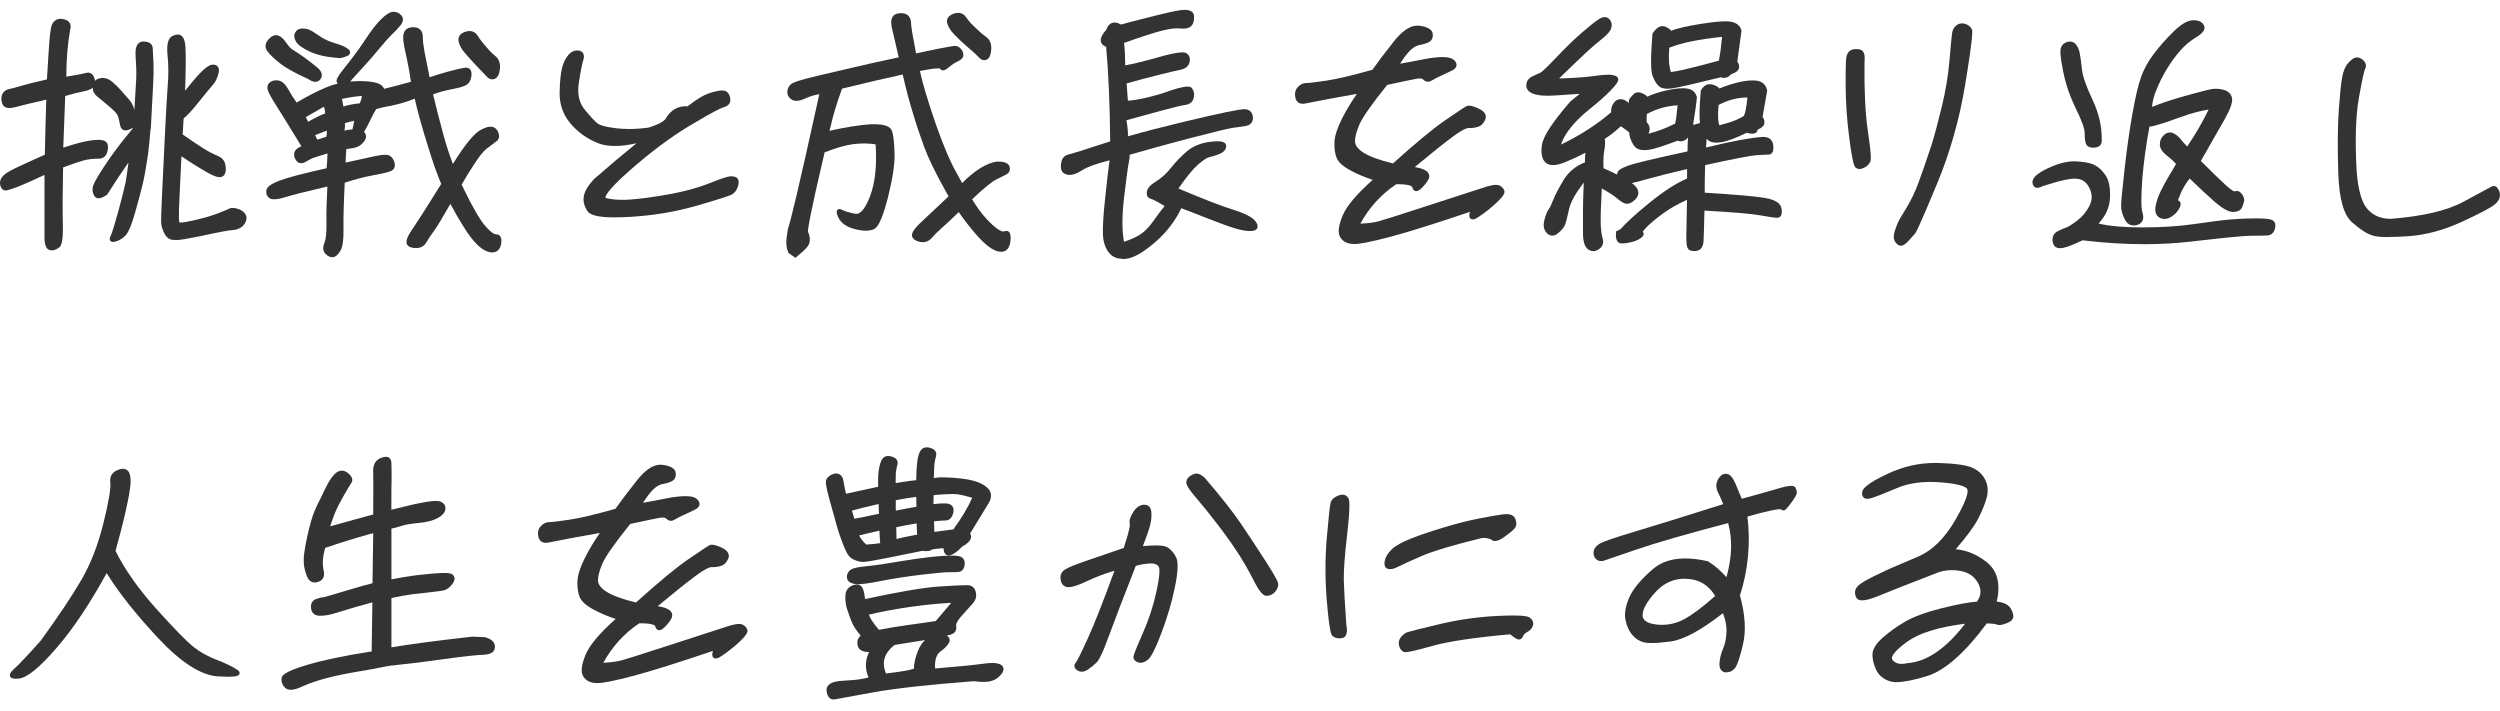
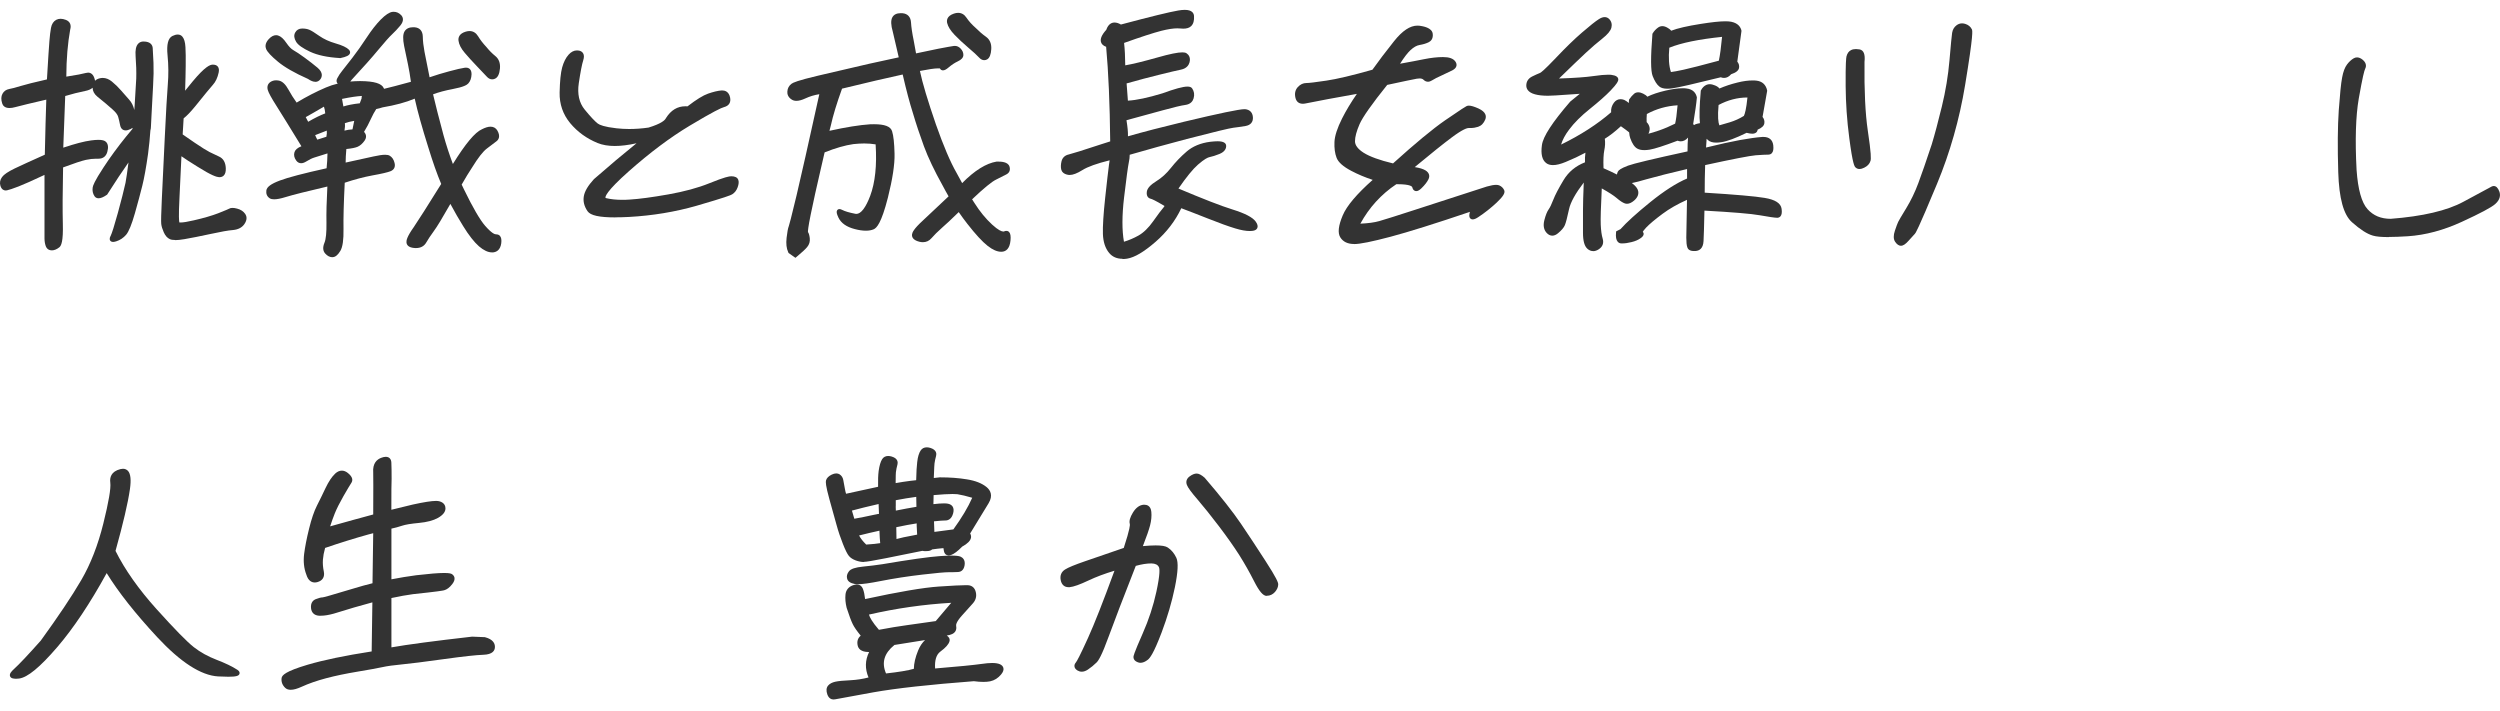
<svg xmlns="http://www.w3.org/2000/svg" width="770" height="219" viewBox="0 0 770 219" fill="none">
  <g clip-path="url(#clip0_1_4594)">
    <path d="M15.93 77.1C15.015 77.1 14.359 76.603 14.06 75.708C13.822 74.992 13.703 74.217 13.703 73.362V53.872C10.023 55.602 7.339 56.795 5.748 57.412C3.978 58.088 2.804 58.486 2.148 58.625C2.009 58.645 1.87 58.665 1.75 58.665C1.313 58.665 0.537 58.486 0.139 57.273C-0.159 56.318 0 55.403 0.637 54.528C1.213 53.733 2.486 52.877 4.495 51.903C6.364 51.008 9.486 49.576 13.802 47.647C13.961 40.687 14.1 35.038 14.259 30.683C9.705 31.737 6.483 32.513 4.713 32.99C4.037 33.189 3.421 33.269 2.904 33.269C1.432 33.269 0.875 32.493 0.676 31.857C0.298 30.703 0.318 29.689 0.756 28.893C1.193 28.078 1.909 27.581 2.884 27.402C3.64 27.282 4.813 26.964 6.364 26.487C7.895 26.01 10.56 25.353 14.458 24.458C14.816 18.293 15.075 14.376 15.214 12.705C15.353 10.975 15.512 9.583 15.711 8.568C15.93 7.375 16.487 6.56 17.322 6.102C17.74 5.884 18.197 5.784 18.674 5.784C19.152 5.784 19.709 5.904 20.285 6.122C21.558 6.619 22.035 7.693 21.618 9.125C20.862 13.302 20.444 18.174 20.424 23.603C23.527 23.126 25.555 22.728 26.47 22.47C26.709 22.41 26.928 22.37 27.127 22.37C27.843 22.37 28.797 22.748 29.215 24.578C29.235 24.677 29.255 24.777 29.274 24.876C29.652 24.498 30.149 24.24 30.786 24.101C31.064 24.041 31.363 24.001 31.641 24.001C32.615 24.001 33.57 24.379 34.465 25.115C35.519 25.99 36.454 26.885 37.229 27.799C37.985 28.695 38.82 29.629 39.735 30.643C40.531 31.499 41.068 32.592 41.366 33.885C41.406 33.408 41.446 32.99 41.465 32.592C41.624 30.266 41.784 27.461 41.963 24.2C42.022 22.171 41.963 19.845 41.764 17.299C41.624 15.43 41.883 14.177 42.559 13.461C42.977 13.003 43.534 12.784 44.19 12.784C46.517 12.784 46.974 14.037 47.034 14.793C47.113 15.787 47.193 17.299 47.273 19.347C47.352 21.396 47.312 23.742 47.153 26.348C46.994 28.933 46.835 32.035 46.656 35.675L46.497 38.857C46.497 39.314 46.437 39.792 46.318 40.209C46.179 42.437 45.92 44.883 45.602 47.389C45.005 51.585 44.409 54.886 43.832 57.193C43.255 59.5 42.519 62.284 41.545 65.705C40.551 69.165 39.675 71.313 38.86 72.288C38.025 73.262 36.991 73.958 35.778 74.336C35.4 74.455 35.081 74.515 34.823 74.515C34.286 74.515 34.028 74.237 33.928 74.078C33.61 73.56 33.928 72.924 34.047 72.725C34.465 71.89 35.221 69.503 36.295 65.606C37.369 61.688 38.164 58.565 38.661 56.298C38.92 54.906 39.218 52.798 39.576 50.034C37.786 52.559 35.599 55.861 33.053 59.858L32.993 59.957L32.894 60.017C31.86 60.733 31.024 61.071 30.368 61.071C29.831 61.071 29.394 60.852 29.115 60.435C28.598 59.659 28.399 58.764 28.539 57.79C28.618 57.193 29.056 55.88 31.899 51.545C33.968 48.383 36.315 45.181 38.86 42.039C39.576 41.164 40.212 40.388 40.789 39.712C40.789 39.593 40.809 39.493 40.829 39.374C40.471 39.652 39.994 39.871 39.417 40.05C39.158 40.13 38.92 40.169 38.701 40.169C38.184 40.169 37.269 39.951 36.991 38.539C36.812 37.584 36.613 36.729 36.394 35.973C36.215 35.317 35.618 34.541 34.604 33.646C33.53 32.672 31.979 31.359 29.971 29.748C29.036 28.973 28.539 28.058 28.519 27.024C28.002 27.501 27.206 27.839 26.152 28.038C24.243 28.416 22.214 28.933 20.086 29.57C19.888 34.283 19.689 39.593 19.49 45.479C23.05 44.286 25.913 43.531 28.041 43.252C28.916 43.133 29.672 43.073 30.308 43.073C31.482 43.073 32.238 43.272 32.655 43.709C33.312 44.366 33.431 45.4 33.053 46.772C32.675 48.144 31.74 48.88 30.348 48.88C29.99 48.88 29.811 48.88 29.632 48.88C28.638 48.88 27.584 48.999 26.47 49.238C25.198 49.517 22.831 50.292 19.43 51.565C19.271 59.062 19.251 64.87 19.351 68.787C19.51 74.436 18.853 75.688 18.277 76.166C17.481 76.802 16.686 77.12 15.91 77.12L15.93 77.1ZM53.915 73.918C53.219 73.918 52.702 73.839 52.324 73.66C51.528 73.302 50.892 72.586 50.435 71.532C49.997 70.537 49.739 69.702 49.659 68.947C49.579 68.231 49.639 65.625 49.858 61.011L50.753 42.297C51.131 34.422 51.449 28.913 51.688 25.97C51.926 23.086 51.906 20.083 51.608 17.06C51.27 13.68 51.767 11.73 53.119 11.074C53.736 10.776 54.273 10.637 54.75 10.637C55.327 10.637 55.804 10.855 56.162 11.273C56.719 11.929 57.037 12.983 57.117 14.515C57.196 15.907 57.236 17.836 57.196 20.222C57.176 22.41 57.117 24.976 57.017 27.939C57.713 27.064 58.489 26.089 59.364 25.055C63.182 20.481 64.694 19.924 65.509 19.904C66.265 19.904 66.762 20.103 67.08 20.501C67.438 20.938 67.518 21.575 67.339 22.39C67.001 23.941 66.404 25.214 65.569 26.129C64.813 26.964 62.983 29.192 60.12 32.752C58.668 34.522 57.495 35.735 56.56 36.45C56.461 38.181 56.361 39.831 56.262 41.403C57.077 41.999 58.33 42.854 59.98 43.968C62.128 45.42 63.66 46.374 64.555 46.832C65.469 47.289 66.464 47.767 67.518 48.244C68.791 48.84 69.467 50.034 69.546 51.784C69.586 52.838 69.387 53.593 68.93 54.051C68.612 54.389 68.154 54.568 67.637 54.568H67.438C66.703 54.508 65.231 54.111 60.816 51.326C58.628 49.974 56.997 48.92 55.884 48.124C55.585 53.852 55.386 58.048 55.287 60.713C54.969 66.739 55.148 68.191 55.247 68.529C55.247 68.529 55.466 68.529 55.625 68.529C56.421 68.529 57.793 68.31 59.742 67.853C62.765 67.157 65.29 66.421 67.2 65.685C69.706 64.71 70.382 64.372 70.581 64.273C70.839 64.114 71.177 64.034 71.595 64.034C71.993 64.034 72.47 64.094 73.027 64.253C74.14 64.531 74.996 65.108 75.552 65.924C75.97 66.56 76.248 67.614 75.254 69.046C74.498 70.12 73.305 70.716 71.714 70.856C70.342 70.955 68.015 71.373 64.813 72.069C61.591 72.765 58.887 73.302 56.799 73.66C55.645 73.859 54.671 73.958 53.935 73.958L53.915 73.918Z" fill="#333333" />
    <path d="M102.399 79.228C101.604 79.228 100.848 78.85 100.172 78.095C99.436 77.279 99.357 76.166 99.933 74.774C100.391 73.68 100.59 71.612 100.55 68.609C100.49 65.665 100.59 61.926 100.828 57.452C94.504 58.923 90.189 60.017 87.981 60.693C86.45 61.171 85.276 61.389 84.421 61.389C83.844 61.389 83.407 61.29 83.069 61.071C82.254 60.534 81.895 59.699 82.035 58.665C82.174 57.571 83.487 56.616 86.251 55.582C88.657 54.667 93.49 53.395 100.59 51.824C100.749 50.372 100.828 48.84 100.868 47.249C98.899 47.866 97.567 48.283 96.871 48.502C96.135 48.721 95.28 49.139 94.325 49.735C93.748 50.093 93.231 50.272 92.754 50.272C92.157 50.272 91.621 49.994 91.243 49.457C90.606 48.602 90.427 47.707 90.706 46.852C90.944 46.116 91.64 45.519 92.834 45.042C89.314 39.275 86.748 35.158 85.237 32.752C83.606 30.206 82.711 28.555 82.472 27.7C82.194 26.666 82.472 25.811 83.288 25.254C83.785 24.916 84.381 24.737 85.038 24.737C85.336 24.737 85.634 24.777 85.953 24.836C87.007 25.075 87.961 25.99 88.876 27.66C89.592 28.973 90.427 30.305 91.362 31.598C94.425 29.748 97.448 28.197 100.391 26.944C101.544 26.447 102.757 26.049 104.03 25.751C103.931 25.672 103.851 25.552 103.792 25.453C103.593 25.055 103.613 24.598 103.891 24.081C104.289 23.305 104.806 22.529 105.422 21.774C106.019 21.038 107.053 19.725 108.505 17.836C109.957 15.966 111.428 13.858 112.92 11.591C114.431 9.284 115.903 7.415 117.275 6.023C118.747 4.551 119.92 3.776 120.875 3.656C121.014 3.656 121.153 3.636 121.292 3.636C122.128 3.636 122.883 3.974 123.54 4.651C124.037 5.168 124.634 6.261 123.281 7.892C122.446 8.887 121.591 9.801 120.736 10.597C119.92 11.353 118.508 12.944 116.539 15.31C114.571 17.697 111.806 20.799 108.326 24.558C108.187 24.757 108.028 24.936 107.888 25.115C108.843 25.035 109.798 24.976 110.792 24.976H111.031C115.267 25.015 117.554 25.692 118.21 27.163L118.27 27.362C120 26.964 122.784 26.228 126.563 25.194C126.304 23.285 126.006 21.515 125.668 19.884C125.29 18.095 124.892 16.185 124.474 14.177C124.037 11.989 124.077 10.498 124.634 9.622C125.151 8.807 126.026 8.389 127.239 8.389C127.398 8.389 127.577 8.389 127.756 8.409C129.307 8.549 130.182 9.563 130.222 11.273C130.242 12.645 130.421 14.197 130.739 15.907C131.037 17.538 131.574 20.183 132.31 23.802C134.279 23.126 136.288 22.509 138.316 21.973C140.583 21.356 142.174 20.998 143.149 20.859C143.288 20.859 143.407 20.839 143.546 20.839C144.044 20.839 144.441 20.998 144.74 21.296C145.078 21.654 145.237 22.171 145.237 22.867C145.197 24.081 144.859 25.035 144.223 25.711C143.805 26.149 142.87 26.785 139.37 27.442C137.143 27.859 135.134 28.396 133.384 29.052C134.08 32.075 135.174 36.311 136.606 41.661C137.421 44.624 138.396 47.587 139.489 50.511C143.367 44.246 146.291 40.746 148.439 39.812C149.453 39.294 150.328 39.016 151.084 39.016C152.018 39.016 152.734 39.434 153.192 40.209C154.266 42.099 153.47 43.093 152.913 43.511C152.178 44.047 151.183 44.803 149.95 45.758C148.757 46.653 147.245 48.602 145.456 51.505C144.421 53.056 143.328 54.866 142.194 56.855C142.433 57.372 142.691 57.889 142.95 58.426C145.635 63.955 147.822 67.713 149.433 69.563C151.422 71.83 152.357 72.168 152.734 72.168C153.43 72.168 153.788 72.427 153.987 72.665C154.385 73.123 154.524 73.879 154.385 74.933C154.087 77.081 152.854 77.637 151.859 77.737C151.74 77.737 151.641 77.737 151.521 77.737C150.308 77.737 148.956 77.1 147.524 75.867C146.052 74.575 144.402 72.487 142.632 69.603C141.339 67.534 140.026 65.248 138.714 62.801C136.248 67.137 134.577 69.901 133.583 71.234C132.628 72.546 131.853 73.7 131.296 74.674C130.64 75.828 129.566 76.404 128.094 76.404H127.875C125.747 76.305 125.23 75.39 125.19 74.614C125.151 74.038 125.33 72.924 127.418 69.981C128.79 67.972 131.634 63.497 135.89 56.656C134.617 53.653 133.285 49.855 131.912 45.38C130.023 39.394 128.611 34.343 127.736 30.385C125.031 31.518 121.71 32.413 117.832 33.07C117.176 33.288 116.5 33.467 115.883 33.587C115.306 34.482 114.789 35.416 114.352 36.391C113.616 38.002 112.86 39.434 112.124 40.607C113.139 41.701 112.681 42.775 112.283 43.332C111.647 44.227 110.931 44.863 110.156 45.201C109.479 45.499 108.326 45.738 106.675 45.897C106.536 47.488 106.456 48.9 106.456 50.073C109.897 49.318 112.761 48.701 115.048 48.184C116.599 47.846 117.752 47.667 118.608 47.667C119.244 47.667 119.721 47.767 120.04 47.965C120.775 48.403 121.292 49.159 121.531 50.213C121.829 51.406 121.372 52.301 120.278 52.738C119.423 53.076 117.593 53.514 114.69 54.031C112.005 54.528 109.161 55.284 106.178 56.278C105.86 62.563 105.741 67.336 105.8 70.478C105.86 73.859 105.542 76.086 104.826 77.279C104.05 78.572 103.255 79.208 102.399 79.208V79.228ZM97.07 41.621C97.229 42.039 97.467 42.516 97.726 43.013L100.53 42.118C100.669 41.422 100.709 40.786 100.649 40.229L97.07 41.621ZM106.218 37.962C106.297 38.598 106.258 39.334 106.098 40.229C106.914 40.01 107.749 39.891 108.565 39.851L109.101 37.226C107.988 37.405 107.033 37.644 106.218 37.942V37.962ZM94.922 37.505C96.91 36.351 98.68 35.476 100.172 34.919C100.112 34.124 99.973 33.428 99.774 32.851C97.328 34.283 95.479 35.357 94.166 36.073L94.922 37.525V37.505ZM105.343 30.464C105.482 31.2 105.621 31.976 105.76 32.791C107.073 32.374 108.763 32.035 110.812 31.817L111.369 30.325C111.369 30.007 111.389 29.768 111.468 29.55C109.977 29.629 107.928 29.927 105.343 30.464ZM97.109 25.194C96.453 25.194 95.717 24.896 94.842 24.299C90.765 22.49 87.643 20.7 85.615 19.009C83.526 17.279 82.353 16.006 81.975 15.111C81.677 14.415 81.597 13.302 82.79 12.029C83.526 11.233 84.282 10.836 85.038 10.836C85.237 10.836 85.455 10.875 85.654 10.935C86.509 11.194 87.345 11.949 88.22 13.242C88.956 14.316 89.671 15.072 90.387 15.469C91.203 15.927 92.376 16.702 93.868 17.796C95.359 18.89 96.692 19.924 97.825 20.879C99.635 22.43 99.158 23.742 98.7 24.379C98.303 24.916 97.766 25.214 97.129 25.214L97.109 25.194ZM151.581 24.439C150.984 24.439 150.427 24.16 149.93 23.603C149.354 22.987 148.359 21.933 146.927 20.441C145.476 18.93 144.203 17.538 143.149 16.285C141.995 14.932 141.379 13.719 141.22 12.546C141.1 11.611 141.379 10.358 143.467 9.742C143.865 9.622 144.262 9.563 144.62 9.563C145.714 9.563 146.609 10.12 147.245 11.154C147.922 12.268 148.777 13.381 149.771 14.435C150.686 15.569 151.621 16.503 152.536 17.239C153.649 18.134 154.127 19.427 153.987 21.098C153.828 22.808 153.331 23.842 152.456 24.24C152.178 24.379 151.879 24.439 151.581 24.439ZM104.607 17.876C100.848 17.657 97.805 17.001 95.538 15.947C93.212 14.853 91.78 13.839 91.203 12.864C90.566 11.81 90.467 10.855 90.904 10.04C91.342 9.225 92.078 8.787 93.072 8.787C93.907 8.787 94.643 8.907 95.26 9.165C95.856 9.404 96.871 10.02 98.362 11.074C99.734 12.029 101.405 12.804 103.334 13.361C105.442 13.958 106.795 14.614 107.471 15.31C107.908 15.768 107.849 16.185 107.789 16.404C107.57 17.08 106.675 17.518 104.806 17.896H104.726H104.647L104.607 17.876Z" fill="#333333" />
    <path d="M189.506 66.958C184.574 66.958 181.87 66.361 180.975 65.069C179.921 63.557 179.543 61.986 179.821 60.415C180.1 58.864 181.114 57.173 182.924 55.184C187.677 51.028 192.072 47.329 196.049 44.127C193.543 44.684 191.296 44.962 189.347 44.962C187.398 44.962 185.529 44.664 184.057 44.048C180.696 42.675 177.872 40.627 175.645 37.962C173.398 35.257 172.284 32.075 172.363 28.476C172.443 24.936 172.701 22.43 173.139 20.799C173.596 19.149 174.253 17.816 175.128 16.842C175.903 15.967 176.778 15.529 177.713 15.529C177.912 15.529 178.131 15.549 178.349 15.589C178.926 15.708 179.344 15.986 179.602 16.424C179.921 16.961 179.921 17.657 179.642 18.552C179.244 19.765 178.787 22.152 178.27 25.612C177.773 28.933 178.369 31.658 180.08 33.746C181.85 35.914 183.222 37.365 184.097 38.042C184.674 38.479 186.145 39.096 189.864 39.513C191.117 39.653 192.43 39.732 193.762 39.732C195.671 39.732 197.68 39.593 199.748 39.294C203.587 38.121 204.8 37.067 205.118 36.371C206.649 33.925 208.658 32.732 211.104 32.732C211.323 32.732 211.542 32.732 211.76 32.752C214.465 30.663 216.553 29.371 218.104 28.834C219.656 28.297 221.028 27.959 222.181 27.859C222.281 27.859 222.38 27.859 222.48 27.859C223.196 27.859 224.468 28.138 224.866 30.007C225.184 31.538 224.528 32.592 222.997 32.99C222.201 33.189 219.715 34.343 212.357 38.758C206.43 42.317 200.166 47.011 193.742 52.699C186.662 58.963 186.404 60.574 186.483 60.912C186.483 60.972 186.642 61.011 186.702 61.031C188.094 61.37 189.765 61.548 191.674 61.548C192.39 61.548 193.146 61.529 193.941 61.469C196.885 61.29 200.882 60.753 205.834 59.878C210.766 59.003 215.002 57.849 218.442 56.457C223.235 54.508 224.608 54.29 225.224 54.29C226.378 54.29 227.093 54.648 227.372 55.344C227.611 55.94 227.551 56.716 227.193 57.69C226.855 58.645 226.278 59.381 225.502 59.858C225.045 60.136 223.434 60.793 214.525 63.378C207.942 65.267 200.961 66.421 193.742 66.819C192.191 66.898 190.779 66.938 189.506 66.938V66.958Z" fill="#333333" />
    <path d="M242.825 77.796L242.765 77.657C242.228 76.524 242.069 75.052 242.268 73.262C242.467 71.512 242.686 70.319 242.964 69.603C243.123 69.165 243.66 67.177 245.351 60.136C246.683 54.489 249.05 44.028 252.351 29.013C250.839 29.251 249.388 29.689 248.075 30.305C247.001 30.803 246.086 31.061 245.311 31.061C244.754 31.061 244.277 30.942 243.879 30.683C242.646 29.927 242.447 28.893 242.507 28.177C242.566 27.183 243.004 26.388 243.799 25.791C244.257 25.453 245.629 24.797 252.053 23.285C256.766 22.171 261.957 20.958 267.684 19.646C271.264 18.85 274.307 18.174 276.812 17.657C275.957 13.898 275.361 11.273 274.983 9.782C274.386 7.733 274.346 6.281 274.824 5.367C275.281 4.492 276.176 4.054 277.449 4.054C277.608 4.054 277.787 4.054 277.966 4.074C279.557 4.213 280.492 5.227 280.591 6.918C280.671 8.29 280.949 10.219 281.446 12.626C281.645 13.779 281.864 15.052 282.142 16.444L288.983 15.012C291.569 14.515 293.16 14.236 293.756 14.157C293.876 14.157 293.975 14.137 294.095 14.137C294.751 14.137 295.347 14.415 295.865 14.952C296.441 15.549 296.72 16.205 296.72 16.921C296.72 17.717 296.123 18.393 294.95 18.93C294.055 19.347 293.12 19.964 292.185 20.759C291.469 21.376 290.913 21.674 290.435 21.674C290.018 21.674 289.68 21.456 289.481 21.058C289.481 21.058 289.441 21.058 289.401 21.058C289.322 21.058 289.143 21.058 288.904 21.058C287.85 21.058 285.98 21.336 283.335 21.853C284.091 25.512 285.762 31.061 288.268 38.34C290.574 44.903 292.722 49.954 294.671 53.335L296.342 56.398C300.16 52.52 303.74 50.292 306.942 49.775H307.399C308.155 49.775 310.442 49.775 310.919 51.287C311.257 52.361 310.919 53.216 309.965 53.713C309.288 54.071 308.234 54.608 306.822 55.304C305.51 55.92 303.004 57.969 299.404 61.389C299.643 61.767 299.882 62.145 300.12 62.503C301.771 65.128 303.601 67.356 305.57 69.165C307.499 70.935 308.513 71.313 309.03 71.313C309.129 71.313 309.229 71.313 309.308 71.254C309.527 71.154 309.746 71.114 309.965 71.114C310.303 71.114 310.601 71.234 310.82 71.492C311.218 71.93 311.357 72.745 311.237 74.038C310.999 76.703 309.766 77.399 308.752 77.518C308.612 77.518 308.473 77.538 308.334 77.538C307.121 77.538 305.749 76.941 304.197 75.728C302.567 74.455 300.458 72.168 297.933 68.927C297.078 67.833 296.183 66.62 295.288 65.327C292.941 67.614 291.251 69.205 290.216 70.08C288.785 71.353 287.651 72.467 286.895 73.362C286.199 74.177 285.304 74.595 284.27 74.595C283.912 74.595 283.534 74.555 283.156 74.455C281.108 73.938 280.81 72.924 280.909 72.168C280.989 71.592 281.426 70.518 284.191 67.972C285.622 66.659 288.268 64.154 292.165 60.475C291.549 59.401 290.932 58.307 290.356 57.193C287.81 52.639 285.861 48.542 284.568 45.042C283.296 41.562 282.142 38.121 281.168 34.8C280.233 31.877 279.159 27.879 278.026 22.947C273.352 23.961 267.087 25.413 259.351 27.302C257.74 31.757 256.567 35.575 255.891 38.678C255.752 39.215 255.612 39.752 255.473 40.289C260.505 39.175 264.701 38.499 268.002 38.28C268.44 38.28 268.838 38.26 269.215 38.26C272.497 38.26 274.326 38.956 274.764 40.428C275.202 41.8 275.44 44.068 275.52 47.369C275.599 50.61 274.903 55.165 273.471 60.872C271.463 68.768 270.011 70.219 269.096 70.617C268.42 70.915 267.624 71.055 266.69 71.055C265.715 71.055 264.562 70.896 263.289 70.558C260.763 69.921 259.053 68.728 258.238 67.017C257.681 65.824 257.561 65.208 257.84 64.77C257.999 64.532 258.257 64.392 258.556 64.392C258.794 64.392 259.033 64.472 259.351 64.631C260.226 65.088 261.579 65.486 263.428 65.844C263.528 65.864 263.647 65.884 263.746 65.884C265.178 65.884 266.65 63.955 268.022 60.316C269.553 56.219 270.11 50.889 269.693 44.465C268.579 44.286 267.406 44.187 266.173 44.187C265.119 44.187 263.985 44.266 262.832 44.386C260.306 44.744 257.323 45.599 253.982 46.931C253.624 48.483 253.246 50.133 252.828 51.923C251.536 57.491 250.481 62.205 249.726 65.944C248.871 70.1 248.831 71.194 248.851 71.472C249.109 71.81 249.288 72.407 249.408 73.342C249.527 74.376 249.268 75.291 248.612 76.086C248.035 76.782 246.981 77.757 245.351 79.109L244.993 79.407L242.865 77.916L242.825 77.796ZM303.123 18.532C302.567 18.532 302.03 18.254 301.513 17.677C300.936 17.041 299.822 16.026 298.231 14.674C296.6 13.282 295.168 11.949 293.995 10.716C292.742 9.404 292.006 8.23 291.728 7.097C291.549 6.341 291.569 4.949 293.796 4.193C294.254 4.034 294.691 3.955 295.089 3.955C296.143 3.955 297.018 4.452 297.674 5.446C298.41 6.54 299.365 7.594 300.498 8.588C301.592 9.682 302.626 10.577 303.64 11.293C304.854 12.148 305.41 13.441 305.311 15.111C305.212 16.802 304.794 17.856 304.038 18.293C303.76 18.453 303.461 18.532 303.163 18.532H303.123Z" fill="#333333" />
    <path d="M345.722 79.706C343.992 79.706 342.62 79.109 341.626 77.916C340.432 76.484 339.776 74.515 339.696 72.049C339.617 69.702 339.856 65.963 340.392 60.952C340.929 55.94 341.327 52.599 341.546 50.909C341.606 50.372 341.685 49.875 341.765 49.377C337.827 50.352 335.043 51.346 333.392 52.38C331.761 53.395 330.489 53.892 329.454 53.892C329.275 53.892 329.116 53.892 328.977 53.852C327.525 53.593 327.028 52.838 326.869 52.241C326.69 51.525 326.71 50.65 326.949 49.676C327.227 48.562 328.003 47.826 329.196 47.568C330.15 47.349 333.531 46.295 339.259 44.406C340.114 44.127 341.009 43.829 341.944 43.55C341.824 31.996 341.407 22.191 340.691 14.415C339.816 14.097 339.279 13.6 339.1 12.944C338.821 11.949 339.338 10.716 340.731 9.185C341.367 7.335 342.461 6.938 343.276 6.938C343.873 6.938 344.529 7.137 345.245 7.554C354.274 5.148 360.2 3.696 362.885 3.239C363.661 3.099 364.337 3.04 364.914 3.04C367.161 3.04 367.698 4.074 367.758 4.929C367.857 6.321 367.559 7.375 366.882 8.032C366.346 8.568 365.53 8.827 364.436 8.827C364.138 8.827 363.82 8.807 363.462 8.767C363.203 8.728 362.925 8.728 362.607 8.728C361.354 8.728 359.703 8.986 357.714 9.483C355.248 10.12 351.39 11.373 346.219 13.222C346.438 15.151 346.558 17.478 346.577 20.123C348.845 19.745 352.206 18.91 356.581 17.677C360.28 16.623 362.766 16.126 364.158 16.126C364.774 16.126 365.192 16.225 365.471 16.424C366.107 16.861 366.783 17.717 366.365 19.248C366.127 20.063 365.49 21.098 363.701 21.456C362.507 21.694 360.24 22.231 356.959 23.047C353.816 23.822 350.475 24.697 346.995 25.692C347.134 27.8 347.274 29.57 347.393 31.002C349.998 30.862 353.578 30.107 358.013 28.754C361.811 27.362 364.357 26.666 365.729 26.666C366.445 26.666 366.922 26.845 367.181 27.223C367.797 28.118 367.956 29.132 367.638 30.266C367.4 31.101 366.763 32.115 365.013 32.334C363.899 32.473 361.573 33.03 358.092 33.985C354.692 34.919 350.992 35.934 346.955 37.027C347.293 39.096 347.453 40.726 347.413 41.979C352.126 40.627 357.953 39.115 364.735 37.485C375.653 34.88 381.718 33.627 383.27 33.627H383.488C384.94 33.766 385.795 34.641 385.895 36.112C385.994 37.584 385.179 38.559 383.568 38.817C382.255 39.036 381.003 39.215 379.829 39.354C378.696 39.493 373.883 40.647 365.51 42.815C359.345 44.445 353.439 46.076 347.95 47.667C347.95 48.363 347.87 49.159 347.671 50.034C347.413 51.267 346.916 54.886 346.219 60.793C345.563 66.322 345.543 70.915 346.18 74.455C347.711 73.998 349.183 73.362 350.615 72.566C352.186 71.691 353.737 70.2 355.189 68.131C356.74 65.944 357.754 64.591 358.291 63.995C358.55 63.696 358.649 63.517 358.669 63.438C355.706 61.668 354.751 61.29 354.453 61.23C354.015 61.131 353.001 60.733 353.22 59.063C353.359 57.989 354.334 56.915 356.183 55.781C357.794 54.787 359.305 53.415 360.638 51.724C362.05 49.934 363.681 48.224 365.49 46.673C367.36 45.062 369.806 44.048 372.749 43.67C373.624 43.57 374.38 43.511 374.997 43.511C376.767 43.511 377.661 44.008 377.661 44.962C377.661 45.698 377.304 46.732 375.573 47.428C374.4 47.906 373.366 48.224 372.491 48.403C371.994 48.502 370.959 48.98 368.971 50.71C367.419 52.062 365.391 54.548 362.965 58.068C370.502 61.25 376.11 63.438 379.65 64.532C383.488 65.725 385.795 66.938 386.73 68.211C387.327 69.026 387.486 69.682 387.247 70.239C387.028 70.737 386.511 71.035 385.696 71.114C385.457 71.134 385.199 71.154 384.92 71.154C383.727 71.154 382.236 70.896 380.485 70.359C378.417 69.742 375.553 68.708 371.954 67.276C368.652 65.963 365.948 64.929 363.84 64.134C361.97 68.072 359.305 71.532 355.925 74.475C352.325 77.598 349.461 79.288 347.154 79.666C346.657 79.746 346.2 79.785 345.762 79.785L345.722 79.706Z" fill="#333333" />
    <path d="M417.039 75.151C415.09 75.151 413.678 74.475 412.823 73.123C411.968 71.771 412.207 69.543 413.559 66.341C414.772 63.438 417.875 59.759 422.787 55.403C420.46 54.628 418.253 53.713 416.184 52.619C413.698 51.306 412.207 49.994 411.67 48.602C411.153 47.269 410.934 45.639 411.014 43.749C411.093 41.86 411.889 39.414 413.36 36.49C414.613 34.005 416.145 31.479 417.915 28.913C414.792 29.47 411.829 30.007 409.025 30.524C405.803 31.121 403.516 31.578 402.144 31.857C401.826 31.936 401.507 31.956 401.249 31.956C400.076 31.956 399.28 31.32 399.002 30.146C398.683 28.814 398.922 27.7 399.718 26.825C400.493 25.99 401.368 25.572 402.363 25.572C403.138 25.572 405.206 25.334 408.508 24.836C411.769 24.359 416.542 23.226 422.707 21.475C424.517 18.91 426.764 15.967 429.37 12.685C431.935 9.463 434.302 7.892 436.569 7.892C436.808 7.892 437.026 7.892 437.265 7.932C438.2 8.071 441.063 8.489 441.282 10.418C441.461 11.969 440.686 12.685 440.009 13.023C439.234 13.401 438.299 13.68 437.225 13.859C436.35 13.998 435.396 14.535 434.401 15.469C433.526 16.285 432.452 17.677 431.219 19.626C434.242 19.089 436.688 18.612 438.577 18.234C440.745 17.796 442.734 17.578 444.444 17.578C446.353 17.578 447.586 18.015 448.243 18.93C448.581 19.407 448.68 19.864 448.581 20.322C448.442 20.859 448.024 21.296 447.308 21.674C446.294 22.191 445.16 22.728 443.927 23.285C442.734 23.822 441.779 24.299 441.063 24.757C440.626 25.035 440.208 25.174 439.811 25.174C439.293 25.174 438.836 24.956 438.438 24.558C438.18 24.299 437.782 24.16 437.225 24.16C436.967 24.16 436.688 24.18 436.37 24.24C435.177 24.459 432.114 25.095 427.262 26.149C422.548 32.016 419.684 36.093 418.75 38.24C417.815 40.388 417.338 42.158 417.338 43.511C417.338 44.724 418.233 45.917 420.003 47.051C421.852 48.224 424.895 49.338 429.051 50.332C435.893 44.147 441.282 39.692 445.081 37.067C450.271 33.487 451.345 32.871 451.683 32.692C451.882 32.593 452.141 32.533 452.419 32.533C453.095 32.533 454.07 32.831 455.362 33.408C457.789 34.522 457.828 35.854 457.471 36.789C456.993 37.962 456.257 38.718 455.263 39.056C454.527 39.294 453.732 39.434 452.877 39.434C452.698 39.434 452.359 39.434 452.359 39.434C451.823 39.434 450.51 39.812 447.129 42.337C444.564 44.246 440.725 47.329 435.734 51.466C437.245 51.704 438.339 52.042 439.055 52.48C440.149 53.156 440.487 54.15 439.97 55.204C439.552 56.06 438.836 56.994 437.802 57.989C437.185 58.585 436.688 58.864 436.211 58.864C435.853 58.864 435.236 58.705 434.978 57.67C434.938 57.511 434.54 56.736 430.424 56.736H430.066C425.412 59.838 421.693 63.935 418.988 68.887C421.355 68.787 423.304 68.529 424.835 68.091C426.625 67.574 430.304 66.421 435.793 64.631C441.302 62.841 448.7 60.435 457.948 57.452C459.201 57.094 460.116 56.935 460.812 56.935C461.209 56.935 461.547 56.994 461.806 57.114C462.482 57.412 462.979 57.909 463.278 58.545C463.675 59.381 462.999 60.495 460.951 62.424C459.221 64.034 457.351 65.526 455.362 66.839C454.607 67.356 454.03 67.574 453.592 67.574C453.235 67.574 452.936 67.415 452.737 67.137C452.479 66.739 452.479 66.162 452.737 65.248C441.998 68.887 433.785 71.452 428.336 72.904C422.568 74.436 418.889 75.171 417.099 75.171L417.039 75.151Z" fill="#333333" />
    <path d="M490.681 77.339C490.084 77.339 489.508 77.12 488.991 76.683C488.016 75.868 487.559 74.237 487.559 71.691V64.83C487.559 62.901 487.638 60.017 487.797 56.219C485.252 59.56 483.721 62.304 483.263 64.432C482.706 67.018 482.289 68.628 481.97 69.364C481.632 70.14 480.956 70.935 479.882 71.83C479.286 72.328 478.689 72.586 478.112 72.586C477.536 72.586 476.939 72.328 476.422 71.79C475.487 70.816 475.229 69.484 475.666 67.793C476.064 66.242 476.501 65.168 476.979 64.492C477.376 63.935 477.874 62.941 478.411 61.529C478.987 60.037 480.061 57.989 481.593 55.443C483.104 52.937 485.312 51.108 488.175 49.994C488.136 49 488.175 48.005 488.314 47.031C486.465 48.025 484.436 48.98 482.249 49.875C480.678 50.531 479.385 50.849 478.311 50.849C477.436 50.849 476.72 50.63 476.183 50.193C474.97 49.238 474.533 47.428 474.91 44.704C475.248 42.079 478.092 37.703 483.621 31.3L486.584 28.893C483.82 29.072 481.354 29.232 479.186 29.391C478.331 29.45 477.536 29.49 476.8 29.49C475.209 29.49 473.856 29.351 472.782 29.052C470.575 28.456 470.098 27.243 470.098 26.348C470.098 25.115 470.714 24.16 471.888 23.564C472.902 23.066 473.697 22.709 474.314 22.47C474.552 22.39 475.487 21.754 479.305 17.737C482.189 14.694 484.854 12.089 487.26 10.02C489.707 7.912 491.397 6.56 492.471 5.884C493.127 5.466 493.704 5.267 494.241 5.267C494.778 5.267 495.235 5.466 495.613 5.844C496.329 6.56 496.568 7.495 496.309 8.529C496.051 9.503 495.116 10.637 493.445 11.949C491.914 13.143 490.224 14.614 488.414 16.285C486.763 17.816 484.078 20.401 480.181 24.18C484.954 24.021 488.533 23.762 490.82 23.424C492.73 23.146 494.241 23.007 495.315 23.007C495.713 23.007 496.071 23.007 496.369 23.066C497.741 23.245 498.437 23.743 498.437 24.518C498.437 24.976 498.139 25.712 496.031 27.919C494.519 29.49 492.372 31.379 489.647 33.567C486.982 35.695 484.834 37.843 483.263 39.951C482.05 41.562 481.235 43.093 480.817 44.525C486.843 41.582 492.014 38.24 496.23 34.581C496.13 33.527 496.429 32.533 497.065 31.658C497.602 30.922 498.318 30.544 499.133 30.544C499.491 30.544 499.849 30.624 500.247 30.763C500.724 31.002 501.182 31.3 501.679 31.717C501.679 31.439 501.738 30.723 501.738 30.723L501.818 30.584C502.275 29.888 502.793 29.311 503.31 28.873C503.648 28.575 504.065 28.436 504.563 28.436C505.02 28.436 505.517 28.555 506.074 28.834C506.69 29.132 507.128 29.45 507.367 29.788C508.878 29.052 510.787 28.416 513.015 27.899C515.063 27.422 516.813 27.183 518.245 27.183C518.643 27.183 519.021 27.183 519.379 27.243C521.666 27.481 522.401 28.873 522.64 30.007C522.501 31.757 522.103 34.482 521.487 38.26C521.606 38.34 521.705 38.419 521.805 38.499C521.964 38.4 522.123 38.32 522.282 38.24C522.799 38.081 523.217 37.982 523.575 37.942C523.356 35.894 523.436 32.632 523.833 28.038V27.919L523.893 27.82C524.331 26.984 524.907 26.427 525.603 26.129C525.902 26.01 526.22 25.93 526.578 25.93C527.075 25.93 527.652 26.069 528.268 26.328C528.964 26.626 529.362 26.945 529.581 27.263C531.331 26.507 533.2 25.89 535.169 25.413C536.899 24.976 538.451 24.777 539.803 24.777C540.221 24.777 540.598 24.777 540.976 24.836C542.746 25.035 543.9 26.069 544.278 27.839V27.939V28.038C544.059 29.41 543.582 32.095 542.866 36.013C543.323 36.57 543.522 37.246 543.422 37.942C543.323 38.738 542.647 39.394 541.354 39.931C541.334 40.209 541.215 40.468 541.056 40.667C540.758 41.005 540.3 41.184 539.684 41.184C539.226 41.184 538.649 41.084 537.953 40.905C534.553 42.576 532.007 43.511 530.197 43.789C529.621 43.889 529.084 43.928 528.606 43.928C527.473 43.928 526.637 43.67 526.061 43.153C525.922 43.033 525.782 42.894 525.643 42.735C525.583 43.451 525.524 44.346 525.464 45.44C529.66 44.406 533.18 43.63 535.905 43.133C538.789 42.616 541.096 42.297 542.786 42.178C542.905 42.178 543.045 42.178 543.164 42.178C544.914 42.178 545.968 43.093 546.167 44.764C546.286 45.917 546.167 46.693 545.729 47.17C545.451 47.468 545.073 47.627 544.636 47.627C543.86 47.627 542.607 47.687 540.758 47.826C539.007 47.965 533.757 48.98 525.186 50.849C525.086 53.633 525.047 56.477 525.047 59.341C534.394 59.918 540.598 60.455 543.502 60.952C546.783 61.489 548.494 62.603 548.732 64.313C548.892 65.447 548.772 66.182 548.374 66.64C548.116 66.918 547.778 67.077 547.38 67.077C546.545 67.057 544.815 66.799 542.01 66.302C539.365 65.824 533.618 65.347 524.967 64.87C524.868 69.702 524.768 72.785 524.689 74.257C524.569 76.603 523.336 77.2 522.322 77.299C522.123 77.299 521.924 77.319 521.745 77.319C520.353 77.319 519.856 76.703 519.697 76.186C519.478 75.549 519.379 74.575 519.379 73.183C519.379 71.93 519.458 68.032 519.597 61.548C516.694 62.841 514.168 64.293 512.08 65.844C509.773 67.555 508.063 68.986 507.009 70.1C506.293 70.856 506.054 71.254 505.974 71.413C506.213 71.651 506.253 71.91 506.253 72.049C506.253 72.606 505.756 73.043 505.338 73.342C504.602 73.879 503.648 74.296 502.474 74.575C501.44 74.833 500.486 74.972 499.63 74.972H499.372C498.914 74.972 498.537 74.774 498.258 74.456C497.781 73.899 497.602 73.004 497.741 71.592L497.781 71.254L499.113 70.577C500.943 68.509 504.045 65.685 508.321 62.225C512.537 58.824 516.336 56.378 519.617 54.986C519.637 54.349 519.637 53.375 519.617 52.062C514.566 53.236 510.33 54.309 507.068 55.224C505.219 55.781 503.727 56.159 502.614 56.378C503.787 57.273 504.403 58.068 504.563 58.864C504.761 59.898 504.344 60.872 503.31 61.767C502.514 62.444 501.798 62.762 501.122 62.762C500.903 62.762 500.684 62.722 500.486 62.662C499.79 62.424 498.934 61.867 497.88 60.952C497.045 60.236 495.514 59.242 493.346 58.029C493.068 63.696 492.948 67.455 493.028 69.205C493.107 71.015 493.306 72.467 493.624 73.501C494.022 74.853 493.624 75.987 492.411 76.782C491.835 77.16 491.258 77.359 490.701 77.359L490.681 77.339ZM493.863 51.804C495.454 52.5 496.846 53.156 498.02 53.753C498.059 53.454 498.159 53.156 498.298 52.878C498.497 52.48 499.034 51.923 501.46 51.008C503.17 50.372 509.156 48.94 519.756 46.633C519.756 44.962 519.816 43.531 519.916 42.377C519.239 43.153 518.484 43.531 517.668 43.531C517.35 43.531 517.012 43.471 516.694 43.332C512.438 44.943 509.634 45.837 508.083 46.096C507.486 46.196 506.929 46.235 506.432 46.235C505.557 46.235 504.841 46.076 504.304 45.778C503.429 45.3 502.713 44.246 502.116 42.556C501.957 42.118 501.838 41.522 501.778 40.766C501.162 40.269 500.307 39.633 499.233 38.877C497.463 40.508 495.812 41.8 494.281 42.735C494.44 43.889 494.38 45.082 494.122 46.295C493.883 47.488 493.784 49.318 493.883 51.724L493.863 51.804ZM507.148 37.584C508.281 38.758 508.202 39.891 507.943 40.647C507.884 40.826 507.804 41.025 507.725 41.184C508.54 40.985 509.654 40.647 511.026 40.17C512.696 39.593 514.347 38.877 515.938 38.081C516.197 37.087 516.455 35.198 516.694 32.433C513.313 32.632 510.131 33.527 507.227 35.118C507.148 36.013 507.128 36.828 507.168 37.584H507.148ZM529.322 32.334C528.984 35.993 529.223 37.763 529.561 38.599C530.376 38.38 531.45 38.062 532.783 37.664C534.294 37.206 535.746 36.55 537.118 35.695C537.436 35.059 537.854 33.567 538.212 30.027C535.129 30.027 532.146 30.823 529.322 32.334ZM513.532 27.322C512.438 27.322 511.623 27.104 511.066 26.646C510.29 26.03 509.634 24.976 509.017 23.424C508.401 21.893 508.381 17.677 508.938 10.557V10.418L509.017 10.299C509.435 9.583 510.012 8.966 510.708 8.469C511.105 8.191 511.543 8.051 512 8.051C512.498 8.051 513.015 8.211 513.552 8.529C513.83 8.688 514.407 9.026 514.725 9.463C516.674 8.708 519.697 8.012 523.873 7.355C527.135 6.838 529.66 6.56 531.391 6.56C532.126 6.56 532.723 6.6 533.2 6.699C535.408 7.137 536.124 8.409 536.362 9.404V9.523V9.642C536.144 11.035 535.726 14.137 535.09 18.989C535.567 19.566 535.746 20.223 535.627 20.919C535.467 21.734 534.692 22.37 533.18 22.868C532.544 23.623 531.808 24.001 531.013 24.001C530.675 24.001 530.337 23.942 529.998 23.802C521.865 25.811 517.032 26.925 515.222 27.183C514.586 27.283 514.029 27.322 513.532 27.322ZM514.148 14.674C513.85 17.796 514.029 20.322 514.645 22.191C515.481 22.092 516.773 21.853 518.523 21.475C520.552 21.038 524.211 20.083 529.402 18.691C529.78 16.961 530.098 14.495 530.396 11.353C523.277 12.089 517.827 13.202 514.148 14.694V14.674Z" fill="#333333" />
    <path d="M585.544 75.708C584.868 75.708 584.251 75.291 583.694 74.456C583.158 73.64 583.138 72.487 583.635 71.035C584.072 69.722 584.41 68.847 584.629 68.37C584.848 67.893 585.683 66.481 587.155 64.074C588.567 61.747 589.82 59.162 590.854 56.378C591.908 53.574 593.28 49.576 594.971 44.485C595.885 41.482 596.939 37.544 598.093 32.791C599.246 28.058 600.042 23.265 600.44 18.572C600.857 13.759 601.116 10.995 601.255 10.12C601.414 9.125 601.872 8.33 602.627 7.773C603.144 7.395 603.701 7.196 604.318 7.196C604.636 7.196 604.954 7.256 605.292 7.355C606.247 7.654 606.923 8.211 607.321 9.006C607.52 9.404 607.897 10.159 605.252 26.209C603.502 36.789 600.599 47.011 596.601 56.636C590.556 71.174 590.019 71.751 589.8 71.989C589.343 72.467 588.706 73.183 587.891 74.097C586.936 75.191 586.18 75.689 585.524 75.689L585.544 75.708ZM572.756 52.062C572.279 52.062 571.842 51.903 571.503 51.565C571.205 51.287 570.648 50.77 569.574 42.477C568.858 37.087 568.501 31.717 568.461 26.487C568.421 19.407 568.6 17.896 568.719 17.359C568.958 16.424 569.435 15.768 570.131 15.43C570.549 15.211 571.066 15.111 571.643 15.111C571.961 15.111 572.319 15.151 572.717 15.211C574.009 15.43 574.526 16.722 574.268 19.049C574.168 27.839 574.506 34.979 575.282 40.229C576.356 47.389 576.296 48.96 576.117 49.536C575.859 50.431 575.203 51.147 574.188 51.645C573.671 51.903 573.194 52.042 572.776 52.042L572.756 52.062Z" fill="#333333" />
-     <path d="M634.527 76.444C634.248 76.444 633.99 76.424 633.771 76.365C633.115 76.206 632.299 75.669 632.18 74.038C632.081 72.765 632.657 71.771 633.851 71.174C634.845 70.677 635.72 70.299 636.416 70.08C636.834 69.941 637.749 69.464 639.737 67.972C641.308 66.779 642.581 65.267 643.516 63.478C644.411 61.747 644.471 60.037 643.695 58.247C642.919 56.457 641.786 55.443 640.175 55.125C639.857 55.065 639.499 55.026 639.101 55.026C637.291 55.026 634.547 55.622 630.947 56.776L629.058 57.352C628.521 57.67 627.984 57.849 627.527 57.849C627.129 57.849 626.214 57.71 626.015 56.338C625.796 54.906 627.288 53.474 630.709 51.843C633.692 50.412 636.416 49.696 638.823 49.696H639.22C641.746 49.795 643.615 50.133 644.928 50.73C646.241 51.346 647.434 52.42 648.468 53.912C649.522 55.443 649.999 57.75 649.88 60.912C649.781 63.776 648.587 66.441 646.36 68.847C649.641 69.643 654.136 70.04 659.684 70.04C665.849 70.04 671.338 69.683 675.992 68.986C680.705 68.29 684.404 67.813 687.01 67.594C689.635 67.376 692.28 67.256 694.845 67.256C698.445 67.256 699.459 67.574 699.897 67.813C700.493 68.131 701.11 68.867 700.672 70.498C700.334 71.751 699.499 72.467 698.246 72.526C697.252 72.586 695.681 72.606 693.473 72.606C691.266 72.606 685.081 73.203 674.898 74.396C670.284 74.933 665.432 75.211 660.46 75.211C654.414 75.211 648.011 74.813 641.428 74.018C639.698 74.853 638.186 75.49 636.953 75.927C635.979 76.265 635.163 76.444 634.487 76.444H634.527ZM657.079 69.424C656.284 69.424 655.19 69.086 654.375 67.475C653.619 65.983 653.261 64.532 653.301 63.199C653.32 61.926 653.678 58.267 654.375 52.062C655.051 45.937 655.866 40.209 656.781 35.059C657.696 29.888 658.611 26.049 659.466 23.663C660.321 21.257 661.653 18.85 663.423 16.523C665.173 14.236 667.162 11.969 669.35 9.821C671.657 7.554 673.566 6.381 675.197 6.262C675.376 6.262 675.555 6.242 675.734 6.242C677.146 6.242 678.16 6.719 678.737 7.654C678.975 8.051 679.055 8.489 678.935 8.927C678.737 9.742 677.921 10.577 676.45 11.452C674.6 12.566 672.949 13.958 671.498 15.609C670.026 17.279 668.654 19.188 667.401 21.237C666.148 23.285 665.014 25.552 664.06 27.959C663.423 29.49 663.006 31.141 662.807 32.911C663.682 32.593 664.795 32.195 666.148 31.678C668.833 30.703 673.407 29.371 679.751 27.74C680.685 27.481 681.62 27.342 682.515 27.342C683.191 27.342 683.867 27.422 684.504 27.561C686.155 27.939 687.149 28.814 687.447 30.127C687.726 31.399 687.03 33.468 685.22 36.669C683.569 39.593 681.123 43.889 677.862 49.576C681.521 53.236 684.166 55.801 685.757 57.233C687.586 58.884 688.183 58.963 688.302 58.963C688.501 58.864 688.72 58.804 688.939 58.804C689.496 58.804 690.013 59.122 690.49 59.759C691.087 60.554 691.305 61.31 691.166 61.986C691.047 62.543 690.848 63.159 690.57 63.855C690.192 64.731 689.277 65.228 687.845 65.287C686.373 65.287 684.484 64.213 681.958 62.006C679.651 59.977 677.106 57.611 674.421 54.986C673.148 56.597 672.213 58.168 671.617 59.659C671.259 60.554 670.98 61.25 670.801 61.708C671.1 61.787 671.319 61.966 671.478 62.205C671.875 62.861 671.458 63.696 671.319 63.995C670.722 65.188 669.827 66.123 668.674 66.819C667.977 67.236 667.281 67.435 666.645 67.435C666.148 67.435 665.651 67.316 665.213 67.077C664.457 66.68 663.602 65.765 663.881 63.736C664.08 62.324 664.636 60.673 665.531 58.824C666.367 57.074 667.958 54.27 670.225 50.491C669.489 49.656 668.534 48.801 667.421 47.926C665.969 46.812 665.233 45.639 665.233 44.485C665.233 43.332 665.651 42.357 666.486 41.602C667.063 41.065 667.699 40.786 668.335 40.786C668.654 40.786 668.992 40.866 669.33 41.005C670.185 41.363 670.98 42.039 671.736 42.974C672.273 43.67 672.91 44.386 673.665 45.122C676.27 41.263 678.478 37.445 680.248 33.746C677.563 34.164 674.699 34.939 671.676 36.053C668.196 37.326 665.571 38.201 663.881 38.638C663.244 38.857 662.608 38.976 662.031 38.996C660.957 44.843 660.221 50.233 659.844 54.986C659.426 60.534 659.426 64.094 659.903 65.566C660.699 68.072 659.207 68.986 658.253 69.285C657.875 69.404 657.517 69.464 657.179 69.464L657.079 69.424ZM644.689 45.48C643.596 45.48 642.88 45.122 642.541 44.425C642.223 43.769 642.084 42.675 642.084 41.065C642.084 39.672 641.189 37.127 639.419 33.547C637.59 29.828 636.257 26.01 635.501 22.231C634.447 17.06 634.547 15.648 634.686 15.032C634.945 13.958 635.66 13.222 636.734 12.924C637.033 12.844 637.311 12.805 637.57 12.805C638.305 12.805 638.962 13.123 639.439 13.739C640.016 14.475 640.414 15.45 640.612 16.663C640.811 17.776 641.03 19.427 641.269 21.555C641.507 23.603 642.581 26.666 644.471 30.663C646.439 34.8 647.394 38.956 647.334 42.994C647.474 44.406 646.718 45.32 645.246 45.46C645.047 45.46 644.848 45.48 644.669 45.48H644.689Z" fill="#333333" />
    <path d="M735.813 73.023C733.526 73.023 731.895 72.884 730.841 72.566C729.051 72.049 726.943 70.697 724.418 68.449C721.812 66.142 720.44 61.111 720.182 53.096C719.943 45.34 720.003 38.897 720.341 33.945C720.699 28.993 721.037 25.612 721.375 23.882C721.713 22.052 722.21 20.759 722.866 19.884C723.503 19.029 724.199 18.393 724.915 17.975C725.253 17.776 725.591 17.677 725.969 17.677C726.546 17.677 727.142 17.935 727.739 18.433C729.051 19.546 728.753 20.68 728.455 21.237C728.216 21.694 727.679 23.663 726.506 30.325C725.571 35.695 725.332 43.113 725.83 52.38C726.247 58.347 727.381 62.404 729.191 64.412C731 66.421 733.327 67.395 736.33 67.395C746.155 66.64 753.732 64.87 758.763 62.125C763.954 59.301 766.798 57.77 767.434 57.452C767.653 57.352 767.872 57.293 768.07 57.293C768.806 57.293 769.383 57.869 769.801 59.003C770.139 59.938 770.198 61.37 768.528 62.841C767.335 63.895 763.974 65.685 758.266 68.31C752.618 70.915 747.03 72.407 741.62 72.765C739.373 72.904 737.424 72.984 735.813 72.984V73.023Z" fill="#333333" />
    <path d="M4.754 209.033C4.416 209.033 3.382 209.033 3.103 208.297C2.805 207.542 3.541 206.766 4.277 206.09C5.927 204.598 8.711 201.635 12.55 197.32C17.959 189.862 22.175 183.577 25.039 178.645C27.883 173.773 30.17 167.926 31.821 161.264C33.471 154.621 34.207 150.385 33.968 148.635C33.77 147.144 34.147 145.215 37.111 144.479C37.389 144.419 37.648 144.379 37.886 144.379C38.503 144.379 39.04 144.618 39.438 145.056C40.233 145.97 40.432 147.82 40.014 150.684C39.418 154.88 37.926 161.264 35.579 169.676C38.423 175.404 42.659 181.43 48.188 187.575C53.796 193.8 57.674 197.757 59.703 199.328C61.711 200.899 64.058 202.192 66.683 203.206C69.388 204.24 71.536 205.275 73.027 206.249C73.266 206.388 73.962 206.846 73.763 207.522C73.564 208.198 72.669 208.437 70.323 208.437C69.467 208.437 68.413 208.397 67.18 208.337C61.91 208.039 55.606 203.962 48.427 196.246C41.685 188.987 36.454 182.364 32.855 176.517C27.744 185.825 22.633 193.501 17.621 199.328C12.311 205.513 8.453 208.675 5.868 208.994C5.45 209.053 5.072 209.073 4.774 209.073L4.754 209.033Z" fill="#333333" />
    <path d="M89.534 212.454C88.817 212.454 88.261 212.255 87.843 211.857C86.968 211.022 86.59 210.008 86.729 208.874C86.829 207.979 87.863 206.786 94.744 204.738C99.597 203.306 106.239 201.914 114.472 200.641C114.572 195.212 114.651 190.18 114.691 185.527C111.151 186.461 107.174 187.635 102.838 188.987C101.287 189.424 99.935 189.643 98.821 189.643C98.622 189.643 98.443 189.643 98.264 189.643C96.812 189.544 95.937 188.708 95.798 187.316C95.619 185.566 96.514 184.83 97.27 184.532C98.184 184.174 98.88 183.995 99.358 183.995C99.616 183.975 101.247 183.578 109.182 181.171C110.992 180.614 112.861 180.097 114.731 179.64C114.83 173.713 114.91 168.582 114.95 164.227C114.472 164.346 113.955 164.466 113.418 164.625C109.063 165.838 104.608 167.23 100.133 168.761C99.756 170.114 99.537 171.327 99.457 172.381C99.378 173.495 99.457 174.728 99.736 176.02C100.074 177.691 99.358 178.844 97.767 179.282C97.488 179.361 97.21 179.401 96.951 179.401C96.096 179.401 94.943 178.984 94.346 176.955C93.61 175.066 93.392 172.918 93.67 170.631C93.948 168.423 94.466 165.778 95.201 162.815C95.937 159.812 96.753 157.446 97.608 155.755C98.443 154.104 99.338 152.295 100.253 150.346C101.207 148.337 102.222 146.806 103.276 145.831C103.912 145.255 104.588 144.956 105.284 144.956C105.921 144.956 106.537 145.195 107.154 145.692C108.824 147.025 108.645 148.079 108.208 148.735C107.79 149.371 106.975 150.743 105.781 152.812C104.608 154.88 103.713 156.65 103.117 158.122C102.639 159.315 102.162 160.647 101.685 162.119C106.796 160.687 111.211 159.454 114.95 158.46C114.989 150.843 114.989 146.527 114.95 145.573C114.711 142.649 116.143 141.496 117.376 141.019C117.933 140.8 118.41 140.7 118.828 140.7C119.862 140.7 120.498 141.357 120.538 142.49C120.598 143.683 120.617 145.354 120.617 147.502C120.558 148.357 120.538 151.539 120.538 157.008C123.382 156.292 125.589 155.755 127.16 155.397C130.601 154.641 132.928 154.283 134.3 154.283C134.698 154.283 135.016 154.323 135.274 154.383C136.945 154.8 137.204 155.954 137.204 156.59C137.204 157.664 136.428 158.639 134.897 159.514C133.485 160.309 131.516 160.826 129.03 161.065C126.663 161.284 124.893 161.562 123.78 161.94C122.566 162.338 121.671 162.576 121.055 162.696L120.558 162.815V178.427C123.103 177.93 125.689 177.512 128.195 177.174C132.112 176.716 135.016 176.478 136.806 176.478C138.496 176.478 138.993 176.677 139.272 176.875C139.789 177.253 139.948 177.691 139.988 177.989C140.067 178.566 139.849 179.182 139.312 179.878C138.496 180.952 137.661 181.569 136.786 181.808C136.309 181.927 134.777 182.205 127.2 183.001C125.291 183.259 123.044 183.657 120.558 184.194V199.388C125.371 198.533 133.723 197.419 145.417 196.087L149.335 196.246C151.92 196.902 152.437 198.235 152.437 199.249C152.437 200.323 151.801 201.596 148.798 201.675C146.789 201.735 142.732 202.172 136.706 203.008C130.68 203.843 126.325 204.4 123.76 204.638C121.234 204.877 119.225 205.155 117.793 205.474C116.322 205.792 113.736 206.269 110.137 206.866C106.557 207.462 103.296 208.138 100.452 208.894C97.608 209.65 95.082 210.525 92.914 211.519C91.522 212.156 90.428 212.454 89.553 212.454H89.534Z" fill="#333333" />
-     <path d="M183.879 210.386C181.93 210.386 180.518 209.71 179.663 208.357C178.808 207.005 179.047 204.778 180.399 201.576C181.612 198.672 184.715 194.993 189.627 190.638C187.3 189.862 185.092 188.947 183.024 187.853C180.538 186.541 179.047 185.228 178.51 183.836C177.993 182.504 177.774 180.873 177.853 178.984C177.933 177.094 178.728 174.648 180.2 171.725C181.453 169.239 182.984 166.713 184.754 164.148C181.632 164.704 178.669 165.241 175.865 165.758C172.643 166.355 170.356 166.812 168.984 167.091C168.665 167.17 168.347 167.19 168.089 167.19C166.915 167.19 166.12 166.554 165.841 165.381C165.523 164.048 165.762 162.934 166.557 162.059C167.333 161.224 168.208 160.806 169.202 160.806C169.978 160.806 172.046 160.568 175.348 160.071C178.609 159.593 183.382 158.46 189.547 156.71C191.357 154.144 193.604 151.201 196.21 147.919C198.775 144.698 201.142 143.127 203.409 143.127C203.647 143.127 203.866 143.127 204.105 143.166C205.039 143.306 207.903 143.723 208.122 145.652C208.301 147.204 207.525 147.919 206.849 148.258C206.074 148.635 205.139 148.914 204.065 149.093C203.19 149.232 202.235 149.769 201.241 150.704C200.366 151.519 199.292 152.911 198.059 154.86C201.082 154.323 203.528 153.846 205.417 153.468C207.585 153.031 209.574 152.812 211.284 152.812C213.193 152.812 214.426 153.249 215.083 154.164C215.421 154.641 215.52 155.099 215.421 155.556C215.282 156.093 214.864 156.531 214.148 156.909C213.134 157.426 212 157.963 210.767 158.519C209.574 159.056 208.619 159.534 207.903 159.991C207.466 160.27 207.048 160.409 206.65 160.409C206.133 160.409 205.676 160.19 205.278 159.792C205.02 159.534 204.622 159.394 204.065 159.394C203.806 159.394 203.528 159.414 203.21 159.474C202.017 159.693 198.954 160.329 194.101 161.383C189.388 167.25 186.524 171.327 185.59 173.475C184.655 175.623 184.178 177.393 184.178 178.745C184.178 179.958 185.073 181.151 186.843 182.285C188.692 183.458 191.735 184.572 195.891 185.566C202.733 179.381 208.122 174.927 211.921 172.301C217.111 168.722 218.185 168.105 218.523 167.926C218.722 167.827 218.981 167.767 219.259 167.767C219.935 167.767 220.91 168.065 222.202 168.642C224.629 169.756 224.668 171.088 224.31 172.023C223.833 173.196 223.097 173.952 222.103 174.29C221.367 174.529 220.572 174.668 219.716 174.668C219.537 174.668 219.199 174.668 219.199 174.668C218.662 174.668 217.35 175.046 213.969 177.572C211.403 179.481 207.565 182.563 202.573 186.7C204.085 186.939 205.179 187.277 205.895 187.714C206.988 188.39 207.327 189.385 206.809 190.439C206.392 191.294 205.676 192.229 204.642 193.223C204.025 193.82 203.528 194.098 203.051 194.098C202.693 194.098 202.076 193.939 201.818 192.905C201.778 192.746 201.38 191.97 197.264 191.97H196.906C192.252 195.072 188.533 199.169 185.828 204.121C188.195 204.022 190.144 203.763 191.675 203.326C193.465 202.809 197.144 201.655 202.633 199.865C208.142 198.075 215.54 195.669 224.788 192.686C226.041 192.328 226.955 192.169 227.651 192.169C228.049 192.169 228.387 192.229 228.646 192.348C229.322 192.646 229.819 193.143 230.117 193.78C230.515 194.615 229.839 195.729 227.791 197.658C226.06 199.269 224.191 200.76 222.202 202.073C221.447 202.59 220.87 202.809 220.432 202.809C220.074 202.809 219.776 202.65 219.577 202.371C219.319 201.973 219.319 201.397 219.577 200.482C208.838 204.121 200.624 206.687 195.175 208.138C189.408 209.67 185.729 210.406 183.939 210.406L183.879 210.386Z" fill="#333333" />
    <path d="M256.726 215.437C256.11 215.437 255.274 215.159 254.817 213.886C254.419 212.752 254.499 211.838 255.036 211.181C255.533 210.585 256.289 210.187 257.283 209.968C258.178 209.769 259.709 209.61 261.957 209.511C263.846 209.411 265.715 209.133 267.505 208.656C266.372 205.991 266.431 203.365 267.684 200.82C267.644 200.82 267.605 200.82 267.565 200.82C265.119 200.82 264.363 199.726 264.164 198.811C263.886 197.558 264.204 196.524 265.099 195.788C263.886 194.297 263.07 193.123 262.633 192.209C262.155 191.234 261.539 189.584 260.763 187.197C260.405 185.725 260.286 184.393 260.405 183.16C260.525 181.768 261.34 180.754 262.712 180.256C263.15 180.097 263.548 180.018 263.925 180.018C264.781 180.018 265.437 180.495 265.775 181.35C266.093 182.185 266.312 183.22 266.451 184.512C276.812 182.265 284.449 180.972 289.163 180.654C293.279 180.376 296.063 180.236 297.456 180.236C297.694 180.236 297.893 180.236 298.052 180.236C299.385 180.296 300.26 181.052 300.558 182.424C300.856 183.717 300.518 184.87 299.603 185.884C298.808 186.76 297.694 187.993 296.262 189.603C294.552 191.513 294.413 192.427 294.492 192.805C294.711 193.939 294.274 194.814 293.259 195.291C292.842 195.49 292.305 195.629 291.609 195.749C291.927 195.967 292.146 196.186 292.305 196.445C292.504 196.783 292.543 197.141 292.444 197.519C292.185 198.453 291.271 199.487 289.62 200.701C288.387 201.615 287.85 203.346 288.009 205.891C295.029 205.314 299.882 204.837 302.388 204.479C303.621 204.3 304.695 204.201 305.57 204.201C306.644 204.201 307.439 204.34 308.016 204.599C308.593 204.877 308.931 205.255 309.05 205.752C309.189 206.349 308.951 206.985 308.354 207.721C307.419 208.854 306.286 209.57 304.953 209.849C304.357 209.968 303.641 210.028 302.865 210.028C302.01 210.028 301.035 209.948 299.942 209.809C286.398 210.843 275.937 211.997 269.017 213.23C261.957 214.502 258.118 215.198 257.303 215.377C257.124 215.417 256.925 215.437 256.766 215.437H256.726ZM275.46 198.672C272.318 201.218 271.463 204.081 272.895 207.423C276.852 206.985 279.716 206.508 281.466 205.991C281.486 204.34 281.924 202.451 282.779 200.362C283.316 199.05 284.032 197.976 284.907 197.141C282.301 197.538 279.139 198.036 275.46 198.652V198.672ZM267.644 189.285C267.863 190.14 268.639 191.572 270.707 193.979C273.988 193.362 276.852 192.885 279.219 192.567C281.605 192.248 284.608 191.831 288.208 191.294C289.859 189.385 291.45 187.515 292.981 185.666C284.588 186.143 276.077 187.356 267.664 189.285H267.644ZM264.204 179.938C263.806 179.938 263.468 179.918 263.21 179.859C261.917 179.6 261.141 179.063 260.922 178.248C260.704 177.492 260.883 176.716 261.479 175.961C262.056 175.205 263.448 174.748 265.855 174.509C268.002 174.29 270.011 174.051 271.781 173.773C280.114 172.361 286.06 171.526 289.401 171.287C290.833 171.188 292.066 171.128 293.041 171.128C294.433 171.128 295.328 171.227 295.845 171.446C296.421 171.705 297.376 172.381 297.098 174.091C296.819 175.821 295.745 176.14 295.129 176.179C294.592 176.219 293.995 176.239 293.339 176.239C293.021 176.239 292.325 176.239 292.325 176.239C291.052 176.239 288.327 176.478 284.111 176.975C279.617 177.492 275.281 178.168 271.224 178.964C267.903 179.62 265.616 179.938 264.224 179.938H264.204ZM266.073 173.097C265.298 173.097 264.462 172.938 263.587 172.62C262.673 172.281 261.957 171.824 261.459 171.227C260.982 170.651 260.366 169.438 259.61 167.509C258.874 165.659 258.198 163.67 257.641 161.622C257.064 159.573 256.348 156.988 255.473 153.826C254.28 149.51 254.28 148.436 254.419 147.939C254.638 147.223 255.215 146.647 256.149 146.189C256.686 145.931 257.144 145.811 257.581 145.811C257.959 145.811 258.317 145.911 258.616 146.11C259.212 146.507 259.59 147.084 259.729 147.84L260.187 150.326C260.306 151.042 260.445 151.638 260.584 152.076C264.264 151.3 267.545 150.584 270.449 149.928C270.409 147.9 270.468 146.249 270.628 145.036C270.866 143.405 271.204 142.232 271.682 141.456C272.079 140.8 272.736 140.442 273.551 140.442C273.889 140.442 274.267 140.501 274.665 140.621C276.673 141.217 276.554 142.53 276.415 143.067C276.196 143.862 276.037 144.658 275.937 145.434C275.898 145.712 275.878 146.547 275.858 148.794C277.369 148.516 278.901 148.297 280.412 148.098C280.989 148.019 281.585 147.939 282.182 147.9C282.242 145.394 282.341 143.524 282.5 142.331C282.679 140.7 283.037 139.527 283.574 138.731C284.012 138.095 284.648 137.777 285.444 137.777C285.802 137.777 286.199 137.837 286.617 137.976C288.506 138.592 288.486 139.785 288.307 140.442C288.089 141.237 287.93 142.013 287.83 142.729C287.79 142.987 287.731 144.002 287.611 147.223C288.228 147.184 288.844 147.104 289.441 147.024H289.56C292.543 147.024 295.308 147.223 297.814 147.641C300.439 148.059 302.487 148.874 303.899 150.047C304.993 150.962 305.967 152.573 304.476 155.019C303.462 156.67 301.572 159.752 298.808 164.307C299.106 164.824 299.126 165.301 299.066 165.619C298.887 166.554 298.012 167.449 296.342 168.364C294.99 169.756 293.836 170.631 292.941 170.929C292.663 171.029 292.424 171.068 292.185 171.068C291.827 171.068 290.992 170.949 290.734 169.756C290.654 169.378 290.614 169.08 290.575 168.821C289.381 168.921 288.228 169.06 287.114 169.219C286.716 169.577 286.16 169.736 285.444 169.736C285.304 169.736 285.106 169.756 284.927 169.756C284.608 169.756 284.35 169.716 284.111 169.656L282.62 169.955C280.014 170.492 276.793 171.148 272.954 171.904C269.056 172.679 266.789 173.057 266.034 173.057L266.073 173.097ZM264.602 164.923C265.019 165.778 265.755 166.713 266.789 167.727C268.698 167.608 270.15 167.449 271.105 167.29C271.005 166.435 270.926 165.162 270.866 163.451C268.937 163.869 266.829 164.366 264.602 164.923ZM276.057 162.378C276.097 163.889 276.116 165.102 276.116 166.017C276.773 165.858 277.509 165.679 278.324 165.48C279.796 165.182 281.168 164.923 282.48 164.665C282.441 163.849 282.381 162.934 282.341 161.92V161.204C280.611 161.463 278.503 161.86 276.037 162.378H276.057ZM287.77 163.829C289.7 163.551 291.668 163.292 293.637 163.054C296.223 159.474 298.172 156.212 299.444 153.309C297.635 152.772 296.103 152.414 294.87 152.215C294.492 152.175 293.995 152.155 293.379 152.155C292.006 152.155 290.038 152.275 287.552 152.494C287.552 153.349 287.532 154.283 287.492 155.278C288.844 155.119 289.938 155.039 290.754 155.039C291.271 155.039 291.668 155.079 291.967 155.139C292.643 155.278 293.12 155.576 293.418 156.033C293.737 156.551 293.796 157.227 293.578 158.062C293.1 159.912 292.006 160.309 291.171 160.309H291.052C290.495 160.309 289.361 160.389 287.671 160.568C287.711 161.801 287.751 162.895 287.79 163.829H287.77ZM262.394 157.267C262.653 158.181 262.911 159.017 263.13 159.772C264.462 159.554 266.909 159.056 270.409 158.301C270.528 158.301 270.628 158.301 270.727 158.301L270.608 155.238C267.386 155.974 264.621 156.65 262.374 157.267H262.394ZM275.878 155.954C275.878 156.411 275.878 156.849 275.918 157.267C278.145 156.809 280.273 156.431 282.262 156.093C282.222 155.079 282.202 154.065 282.202 153.03C280.094 153.309 277.986 153.667 275.898 154.065V155.934L275.878 155.954Z" fill="#333333" />
    <path d="M333.173 206.885C332.716 206.885 332.258 206.746 331.861 206.508C331.324 206.17 331.005 205.772 330.946 205.314C330.866 204.897 331.005 204.459 331.363 204.042C331.682 203.664 332.577 202.053 335.082 196.544C337.031 192.268 339.776 185.288 343.256 175.782C340.273 176.677 337.608 177.671 335.301 178.765C332.577 180.057 330.667 180.734 329.434 180.853C329.315 180.853 329.216 180.853 329.096 180.853C327.843 180.853 326.988 180.097 326.71 178.725C326.411 177.293 326.869 176.14 328.042 175.404C329.037 174.767 331.045 173.952 334.207 172.858L346.12 168.761C348.089 162.755 348.049 161.622 347.989 161.403C347.711 160.528 348.029 159.355 348.944 157.863C349.859 156.372 350.972 155.556 352.225 155.457H352.464C353.2 155.457 354.433 155.735 354.612 157.664C354.731 158.917 354.612 160.309 354.234 161.781C353.896 163.093 353.18 165.202 352.006 168.204C353.538 168.065 354.85 167.986 355.924 167.986C357.814 167.986 359.007 168.185 359.683 168.642C360.777 169.358 361.652 170.412 362.308 171.784C362.964 173.196 362.825 176.159 361.871 180.853C360.936 185.387 359.564 190.081 357.774 194.814C355.308 201.317 354.154 202.729 353.498 203.226C352.703 203.843 351.967 204.141 351.271 204.141C351.012 204.141 350.754 204.101 350.515 204.002C349.342 203.584 349.103 202.888 349.103 202.371C349.103 202.112 349.103 201.556 351.967 195.072C353.816 190.896 355.228 186.58 356.163 182.265C357.356 176.736 357.177 175.125 356.939 174.668C356.581 173.932 355.825 173.554 354.612 173.534C353.18 173.534 351.609 173.793 349.819 174.29C345.921 184.214 343.137 191.493 341.526 195.908C339.298 202.053 338.304 203.485 337.747 204.042C336.932 204.857 336.017 205.593 335.043 206.249C334.406 206.667 333.77 206.885 333.173 206.885ZM390.131 183.538C389.037 183.538 387.844 182.146 386.253 179.003C384.841 176.219 383.309 173.514 381.678 170.929C380.028 168.344 377.92 165.361 375.434 162.079C372.948 158.798 370.721 156.053 368.891 153.905C366.942 151.658 365.888 150.206 365.57 149.371C365.172 148.357 365.47 147.422 366.385 146.746C367.2 146.149 367.916 145.851 368.573 145.851C369.229 145.851 370.044 146.269 371.039 147.144C376.05 152.971 379.769 157.704 382.196 161.284C384.622 164.883 387.128 168.662 389.713 172.679C393.213 178.089 393.69 179.401 393.69 179.978C393.69 180.773 393.352 181.569 392.696 182.325C392 183.1 391.165 183.498 390.17 183.498L390.131 183.538Z" fill="#333333" />
-     <path d="M432.929 200.879C432.691 200.879 432.512 200.86 432.373 200.8C431.676 200.502 431.199 199.865 430.921 198.891C430.662 197.916 430.861 196.982 431.517 196.186C432.134 195.45 432.81 194.953 433.526 194.695C434.182 194.456 437.364 193.68 443.251 192.268C449.078 190.876 455.024 190.021 460.931 189.723C462.9 189.623 464.59 189.564 466.002 189.564C469.86 189.564 470.835 189.941 471.272 190.299C472.426 191.274 472.346 192.228 472.088 192.865C471.75 193.66 471.153 194.277 470.298 194.714C469.701 195.033 469.303 195.41 469.105 195.908C468.766 196.783 468.23 196.962 467.832 196.962C467.613 196.962 467.394 196.902 467.175 196.803C466.678 196.544 466.002 196.087 465.127 195.371C454.189 196.345 446.115 197.538 441.123 198.95C436.609 200.223 433.924 200.86 432.89 200.86L432.929 200.879ZM412.485 196.604C411.57 196.604 410.854 196.325 410.357 195.808C410.059 195.49 409.482 194.874 408.647 184.93C408.11 178.427 408.11 171.963 408.647 165.699C409.204 159.355 409.582 155.854 409.8 154.96C410.059 153.925 410.854 153.15 412.167 152.633C412.644 152.454 413.082 152.354 413.48 152.354C414.255 152.354 414.872 152.712 415.269 153.369C415.508 153.766 416.065 154.681 414.911 164.724C414.156 171.207 413.818 175.961 413.897 178.824C413.977 181.728 414.235 186.322 414.673 192.467C414.991 194.038 414.911 195.192 414.414 195.868C414.136 196.266 413.718 196.504 413.201 196.564C412.962 196.604 412.724 196.604 412.505 196.604H412.485ZM428.156 175.304C427.977 175.304 427.798 175.304 427.619 175.245C427.043 175.125 426.128 174.628 426.506 172.719C426.744 171.506 427.48 170.332 428.673 169.179C429.847 168.065 431.816 166.971 434.699 165.838C437.464 164.744 440.845 163.611 444.742 162.437C448.621 161.264 452.22 160.349 455.402 159.732C458.644 159.096 461.09 158.659 462.9 158.42C463.297 158.36 463.636 158.34 463.974 158.34C465.803 158.34 466.499 159.196 466.758 159.911C467.195 161.105 467.096 162.059 466.479 162.775C465.982 163.372 464.948 164.207 463.357 165.361C462.164 166.216 461.229 166.633 460.473 166.633C460.056 166.633 459.698 166.514 459.419 166.275C459.081 165.997 458.306 165.679 456.536 165.679C447.726 167.827 441.322 169.736 437.643 171.347C433.944 172.958 431.557 174.051 430.543 174.588C429.628 175.066 428.833 175.304 428.156 175.304Z" fill="#333333" />
-     <path d="M531.849 207.104C531.69 207.104 531.511 207.104 531.332 207.065C530.636 206.965 529.462 206.448 529.602 204.201C529.681 202.789 530.079 201.237 530.755 199.646C531.372 198.175 531.71 196.425 531.769 194.436C531.809 192.686 531.431 190.817 530.656 188.868C523.794 194.217 518.465 197.081 514.408 197.598C512.001 197.916 510.052 198.056 508.62 198.056C507.586 198.056 506.791 197.976 506.214 197.817C504.822 197.439 503.629 196.644 502.654 195.45C501.7 194.297 501.023 192.765 500.646 190.896C500.268 189.027 500.646 186.7 501.819 184.015C502.972 181.37 505.438 178.407 509.157 175.225C511.663 173.077 515.004 172.003 519.061 172.003C521.149 172.003 523.456 172.281 525.962 172.858H526.062L526.141 172.938C528.09 174.151 529.979 175.782 531.749 177.77C533.48 171.605 533.639 166.017 532.266 161.105C519.36 164.505 509.893 167.23 504.126 169.219C498.16 171.287 494.878 172.401 494.083 172.659C493.745 172.759 493.446 172.818 493.148 172.818C492.551 172.818 492.014 172.62 491.577 172.202C491.139 171.784 490.662 171.029 490.861 169.796C491.02 168.821 491.716 168.006 492.909 167.329C493.983 166.733 497.344 165.599 503.131 163.849C508.72 162.179 518.007 159.295 530.755 155.278C530.337 154.164 529.88 153.15 529.403 152.215C528.766 150.982 528.528 149.968 528.647 149.152C528.766 148.377 529.104 147.641 529.621 146.945C530.119 146.289 530.755 145.931 531.491 145.931C531.65 145.931 531.809 145.931 531.968 145.97C532.903 146.149 533.698 147.084 534.494 148.894C535.11 150.346 535.767 151.917 536.463 153.627C541.156 152.334 544.915 151.28 547.679 150.465C549.569 149.908 550.901 149.65 551.716 149.65C552.412 149.65 552.85 149.868 553.049 150.266C553.307 150.843 553.427 151.32 553.427 151.738C553.427 152.096 553.268 152.633 552.134 154.244C551.319 155.397 550.722 156.173 550.284 156.63C550.046 156.869 549.688 157.207 549.23 157.207C549.051 157.207 548.753 157.147 548.495 156.829C548.495 156.829 548.455 156.829 548.415 156.829C548.375 156.829 548.296 156.829 548.216 156.829C547.679 156.829 546.784 156.948 545.591 157.207C543.602 157.624 541.116 158.261 538.213 159.096C539.207 167.389 538.432 175.563 535.906 183.399C537.517 189.226 537.835 194.277 536.841 198.453C535.488 204.161 534.693 205.493 534.195 205.991C533.519 206.707 532.704 207.065 531.829 207.065L531.849 207.104ZM518.882 178.248C515.402 178.248 512.399 179.62 509.933 182.325C507.248 185.268 505.896 187.674 505.936 189.464C505.936 190.061 505.975 191.871 510.132 192.348C510.728 192.407 511.325 192.447 511.922 192.447C514.248 192.447 516.456 191.89 518.524 190.817C521.09 189.464 524.371 187.038 528.269 183.558C526.26 180.236 523.456 178.506 519.737 178.287C519.459 178.287 519.161 178.268 518.882 178.268V178.248Z" fill="#333333" />
-     <path d="M584.251 210.127C583.436 210.127 582.76 210.048 582.183 209.869C580.115 209.212 578.663 208.039 577.868 206.329C577.092 204.698 576.714 203.127 576.714 201.635C576.714 200.024 577.708 198.354 579.757 196.504C581.686 194.774 584.013 193.104 586.658 191.532C589.323 189.961 593.181 188.549 598.113 187.316C602.826 186.143 606.446 185.467 608.892 185.308C610.224 183.498 610.344 181.629 609.25 179.6C608.077 177.452 606.187 176.199 603.483 175.782C602.687 175.662 601.911 175.603 601.156 175.603C599.286 175.603 597.516 175.981 595.905 176.716C587.871 179.819 582.203 182.046 578.583 183.538C576.336 184.453 574.686 184.91 573.572 184.91C572.359 184.91 571.862 184.373 571.663 183.916C571.106 182.663 571.265 181.509 572.14 180.575C572.896 179.759 574.666 178.685 577.549 177.293C580.314 175.961 582.143 175.105 582.999 174.748C583.834 174.39 586.479 173.276 590.914 171.367C595.209 169.517 599.028 165.719 602.289 160.071C606.744 152.374 606.108 150.783 605.809 150.465C605.153 149.789 603.105 148.914 597.059 148.516C596.204 148.456 595.349 148.436 594.533 148.436C590.675 148.436 587.235 149.073 584.311 150.306C580.672 151.857 578.027 152.891 576.475 153.388C575.978 153.548 575.541 153.627 575.163 153.627C574.626 153.627 574.208 153.468 573.93 153.15C573.612 152.812 573.492 152.315 573.532 151.678C573.632 150.664 574.606 149.093 581.467 145.891C586.141 143.703 590.993 142.59 595.866 142.59C596.204 142.59 596.562 142.59 596.9 142.59C602.19 142.749 605.65 143.246 607.48 144.061C609.349 144.897 610.682 146.169 611.477 147.82C612.273 149.471 612.412 151.28 611.915 153.209C611.437 155.039 610.562 157.227 609.31 159.693C608.136 162 605.809 165.182 602.369 169.159C605.67 169.438 608.872 170.75 611.875 173.117C615.216 175.742 616.25 179.839 614.997 185.288C615.713 185.347 616.429 185.507 617.125 185.745C618.14 186.083 618.875 186.68 619.373 187.515C619.83 188.311 620.069 189.066 620.108 189.782C620.148 190.697 619.432 191.433 617.98 191.99C617.085 192.328 616.389 192.507 615.813 192.507C615.494 192.507 615.216 192.447 614.997 192.348C614.779 192.248 614.083 192.069 611.935 192.01C605.173 201.118 598.968 206.567 593.499 208.238C589.482 209.471 586.359 210.087 584.232 210.087L584.251 210.127ZM605.213 192.109C597.039 193.123 590.993 195.013 587.254 197.757C583.675 200.382 582.82 201.834 582.72 202.61C582.68 202.888 582.76 203.107 582.919 203.306C583.575 204.101 584.47 204.479 585.663 204.479C586.18 204.479 586.757 204.4 587.394 204.26C593.419 203.843 599.386 199.766 605.233 192.129L605.213 192.109Z" fill="#333333" />
  </g>
  <defs>
    <clipPath id="clip0_1_4594">
      <rect width="770" height="212.437" fill="white" transform="translate(0 3)" />
    </clipPath>
  </defs>
</svg>